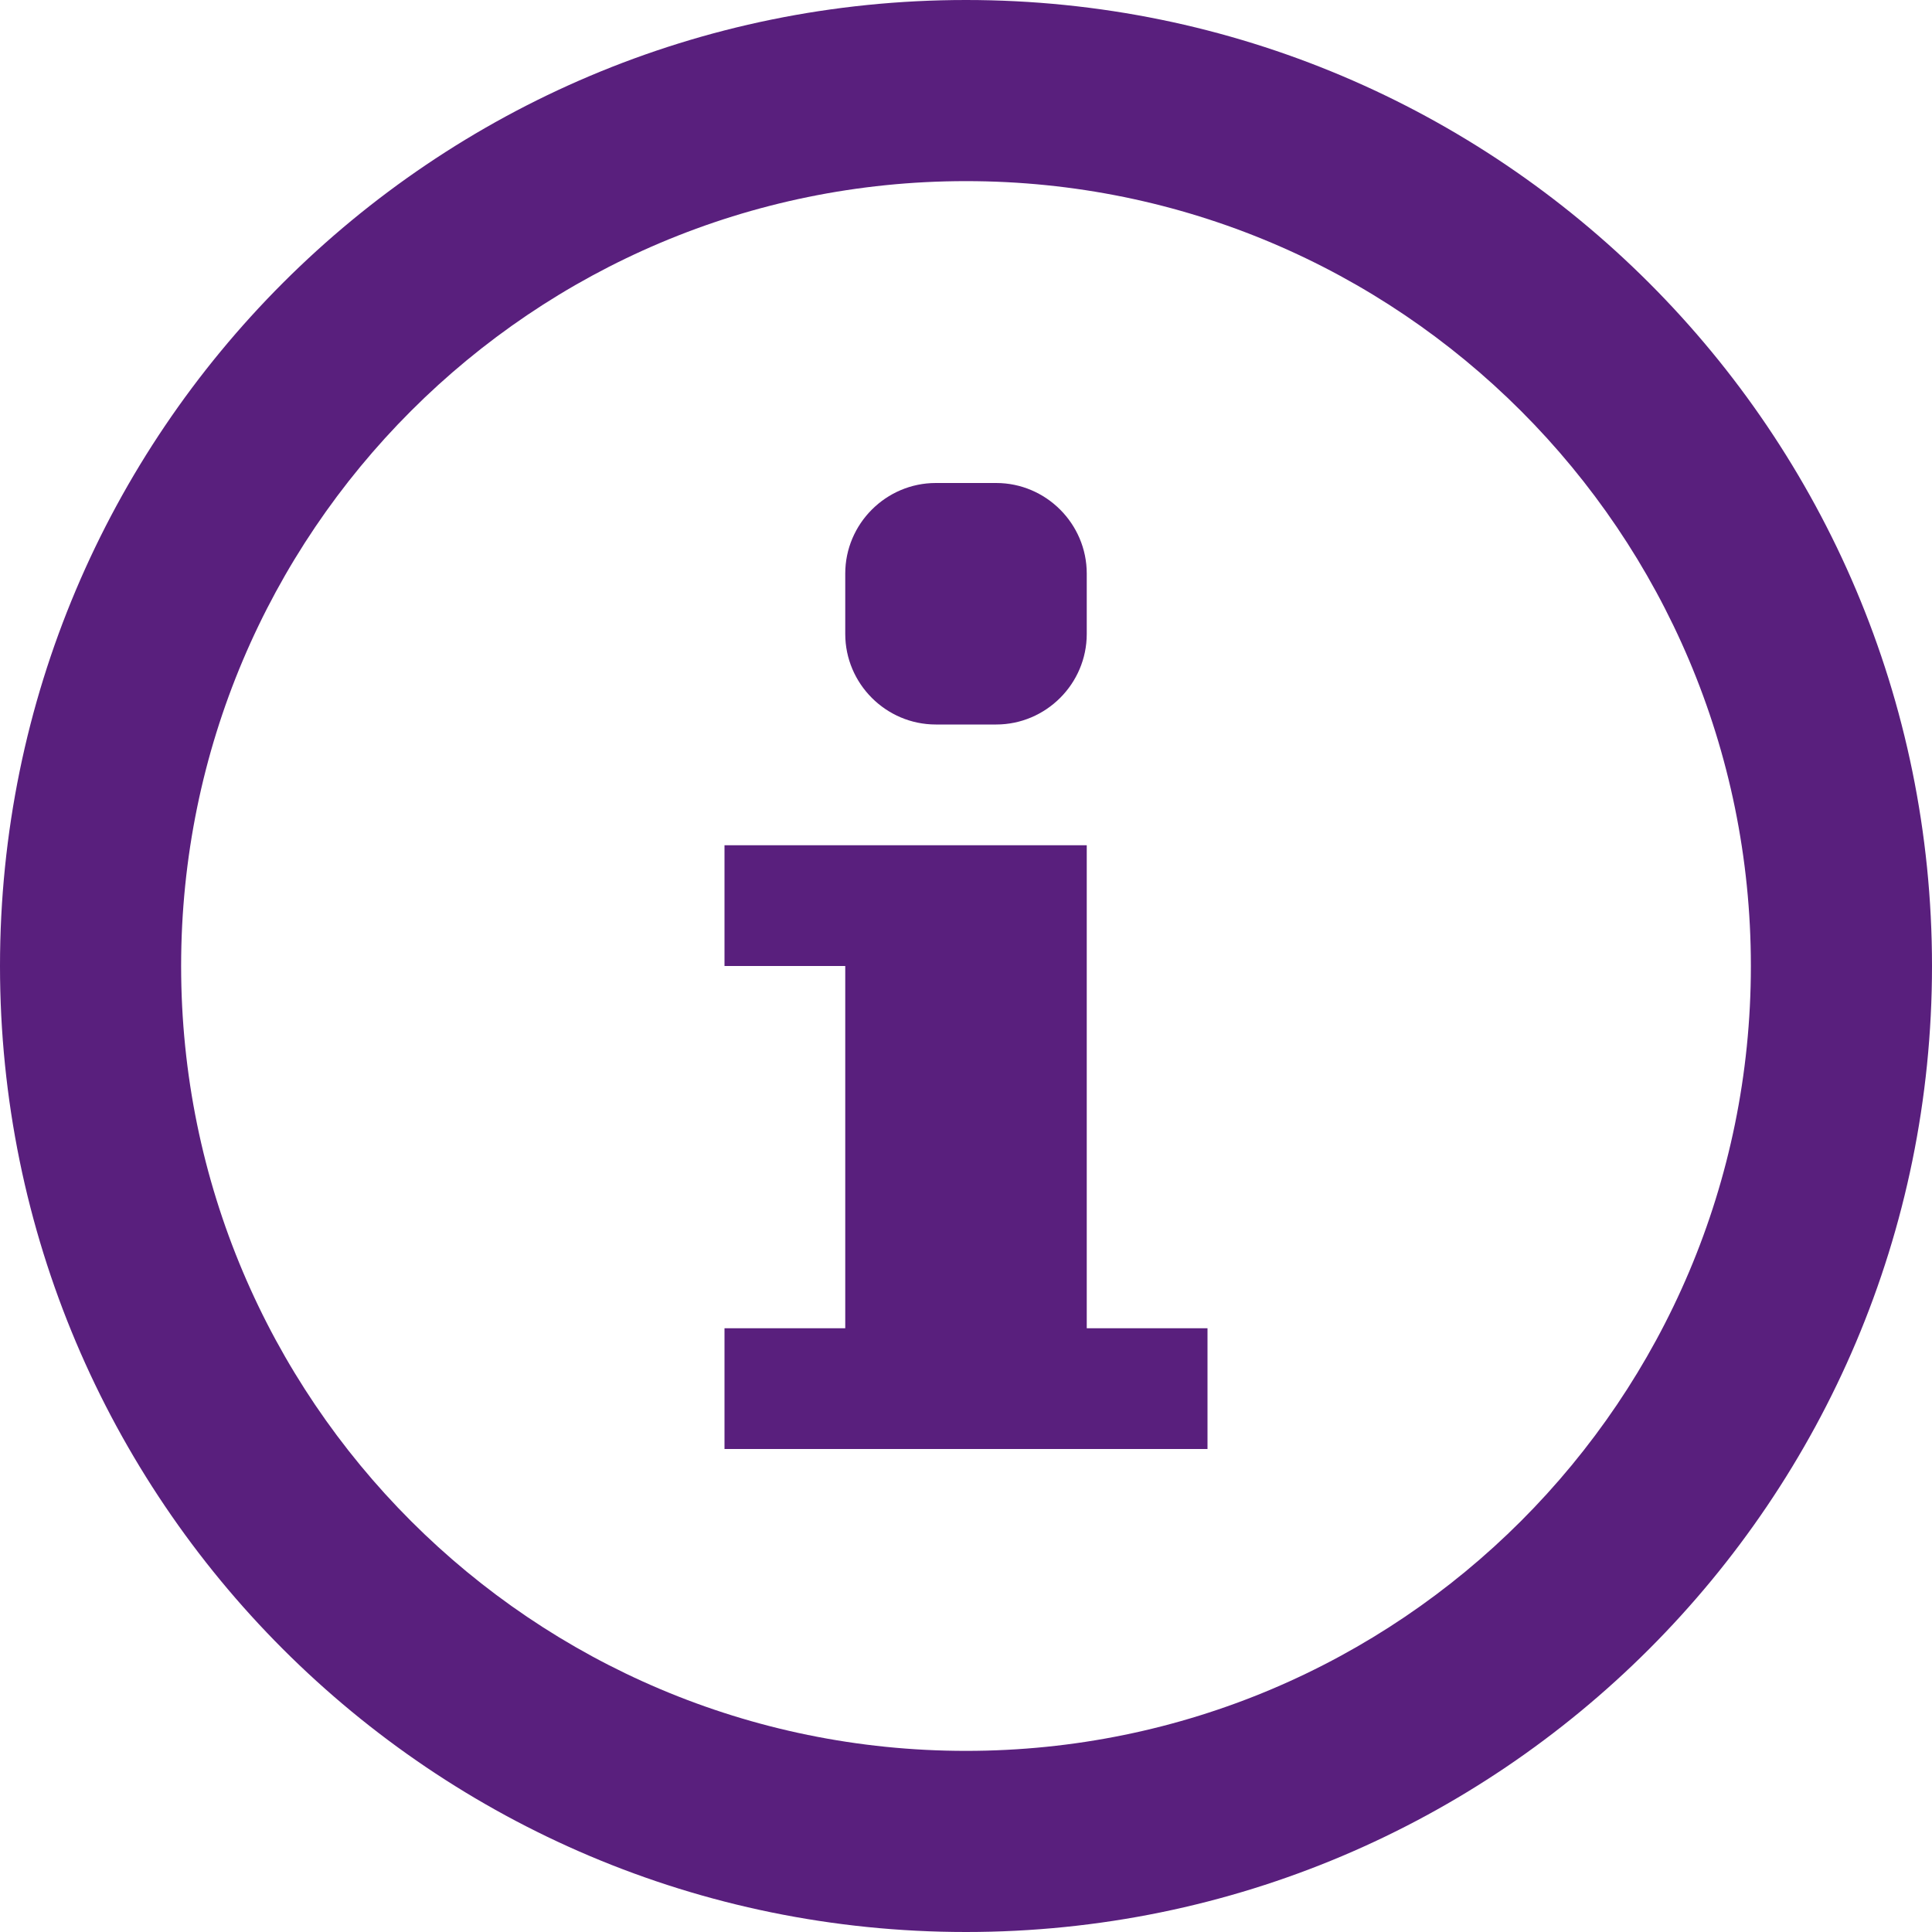
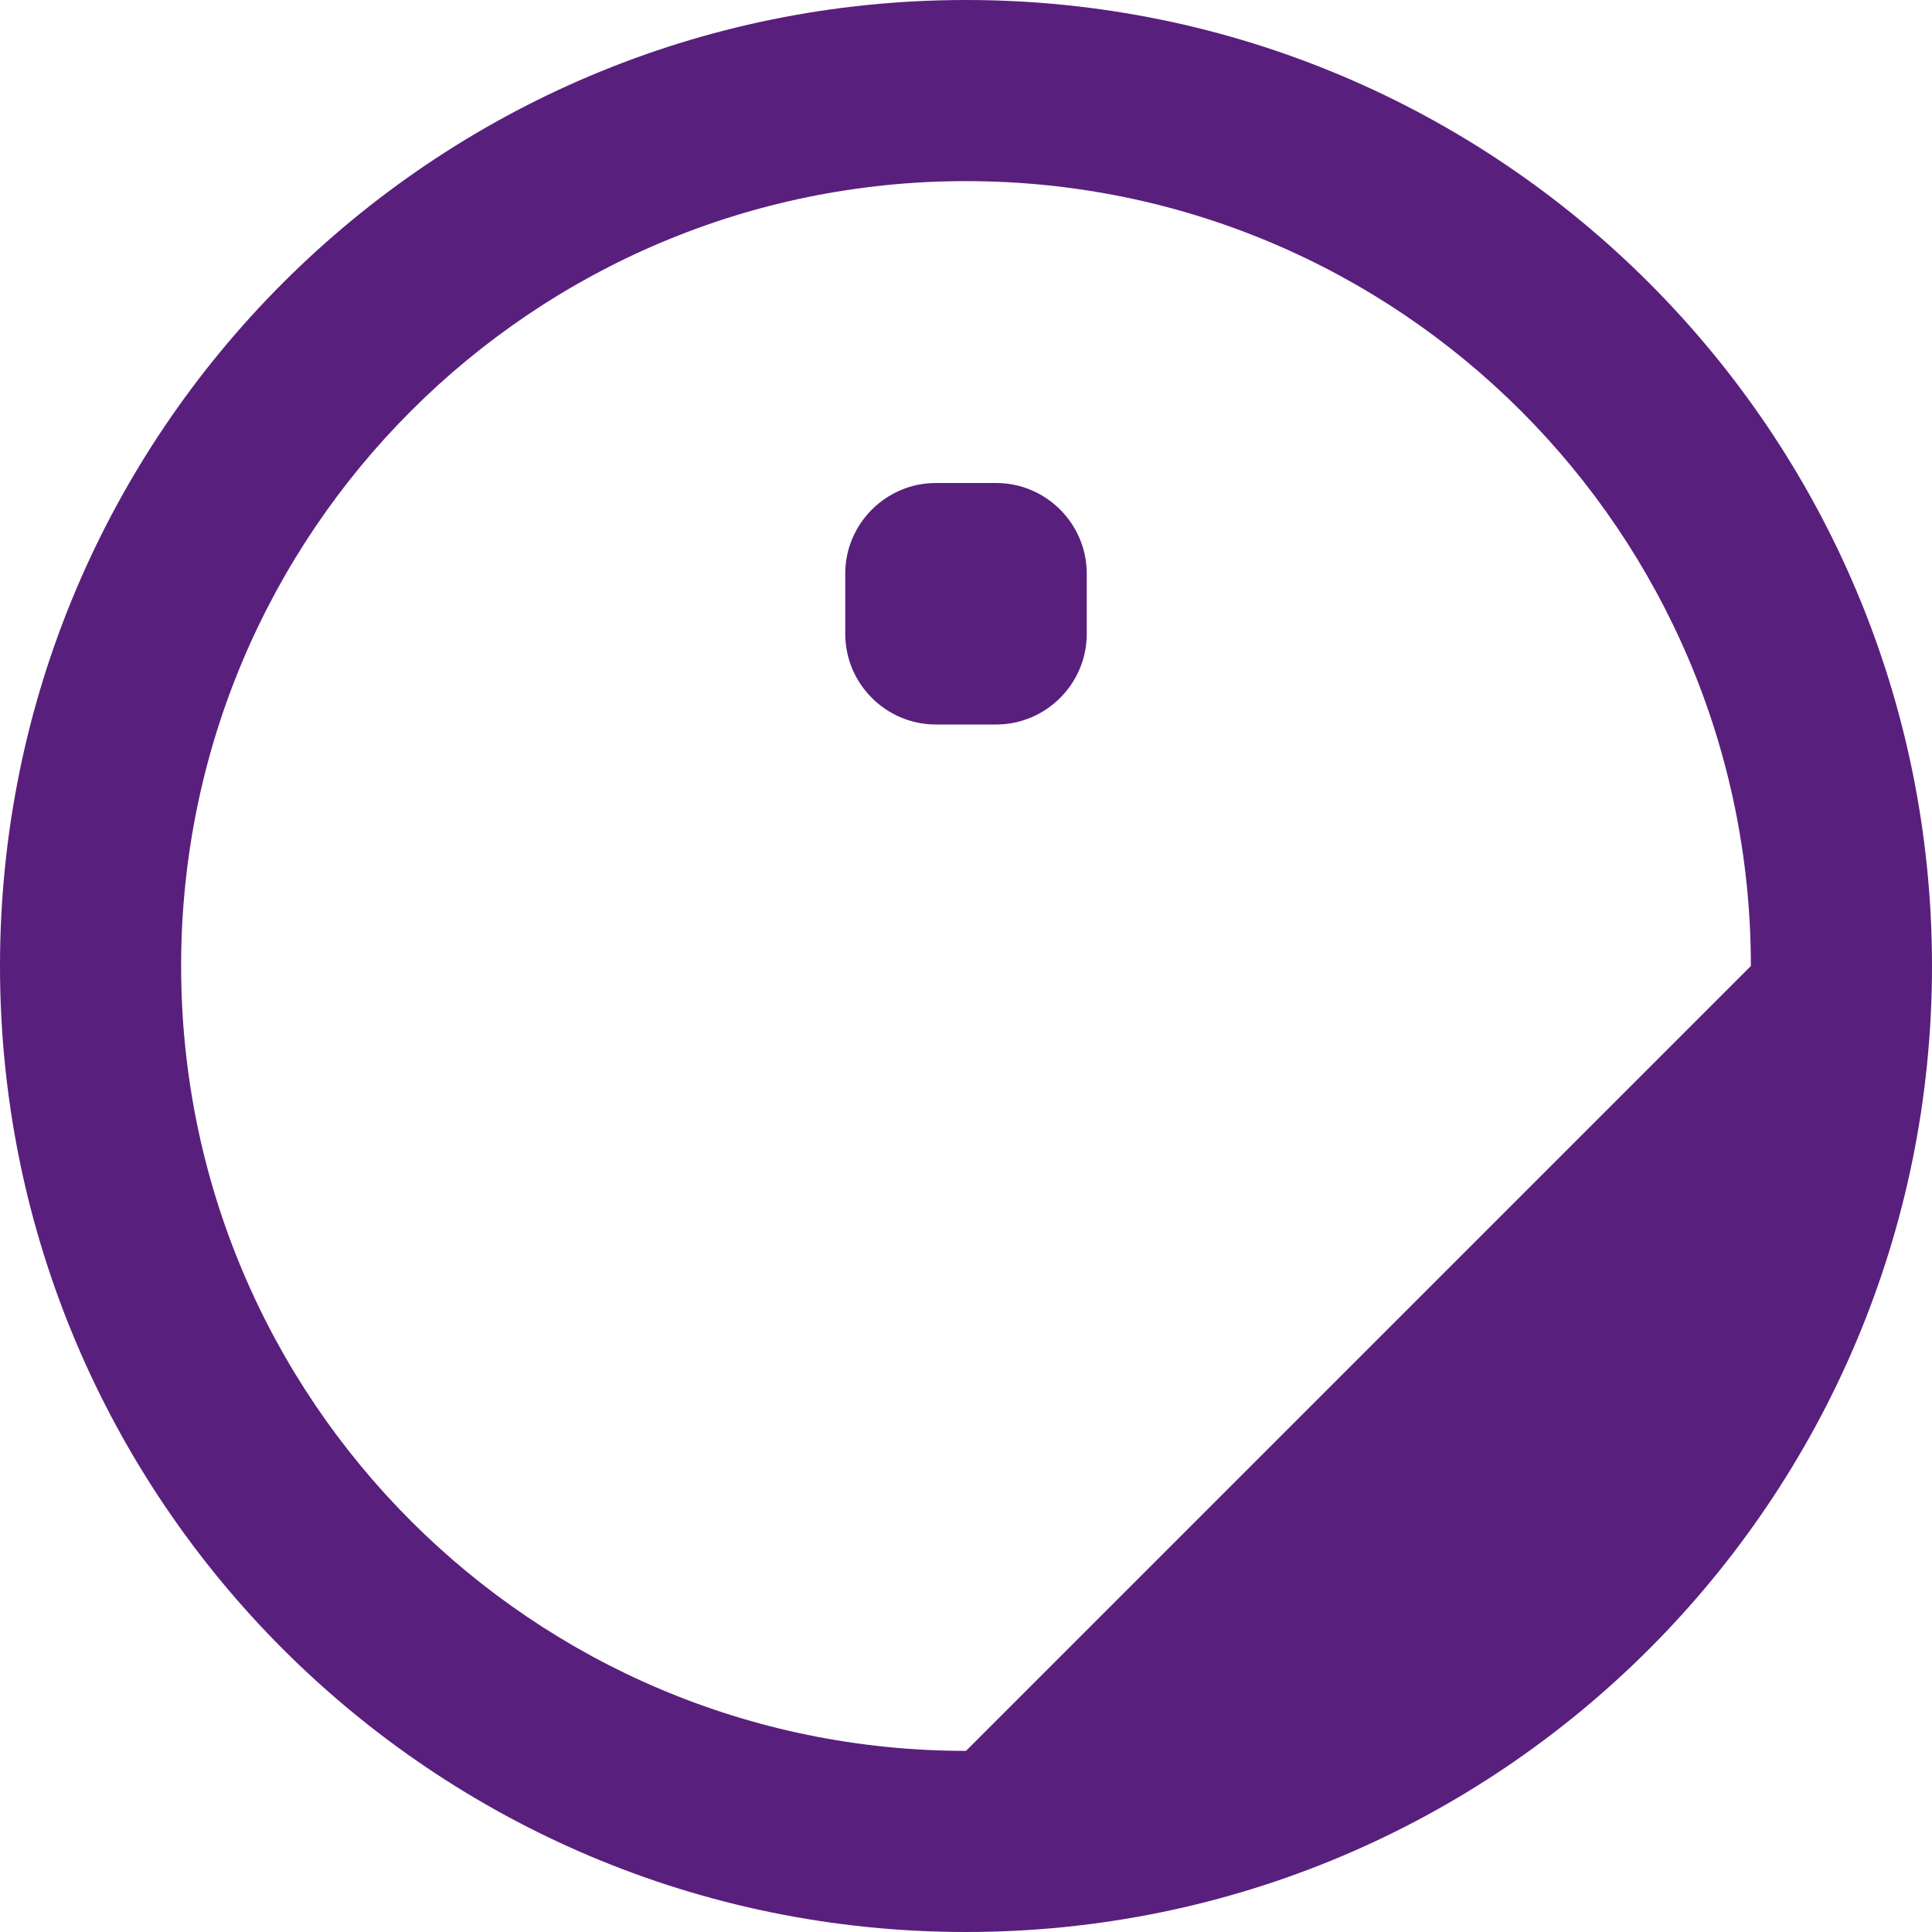
<svg xmlns="http://www.w3.org/2000/svg" version="1.1" id="レイヤー_1" x="0px" y="0px" viewBox="0 0 512 512" style="enable-background:new 0 0 512 512;" xml:space="preserve">
  <style type="text/css">
	.st0{fill:#591F7D;}
</style>
  <g id="icomoon-ignore">
</g>
  <path class="st0" d="M224,152c0-13.2,10.8-24,24-24h16c13.2,0,24,10.8,24,24v16c0,13.2-10.8,24-24,24h-16c-13.2,0-24-10.8-24-24V152  z" />
-   <path class="st0" d="M320,384H192v-32h32v-96h-32v-32h96v128h32V384z" />
-   <path class="st0" d="M256,0C114.6,0,0,114.6,0,256s114.6,256,256,256s256-114.6,256-256S397.4,0,256,0z M256,464  c-114.9,0-208-93.1-208-208S141.1,48,256,48s208,93.1,208,208S370.9,464,256,464z" />
+   <path class="st0" d="M256,0C114.6,0,0,114.6,0,256s114.6,256,256,256s256-114.6,256-256S397.4,0,256,0z M256,464  c-114.9,0-208-93.1-208-208S141.1,48,256,48s208,93.1,208,208z" />
</svg>